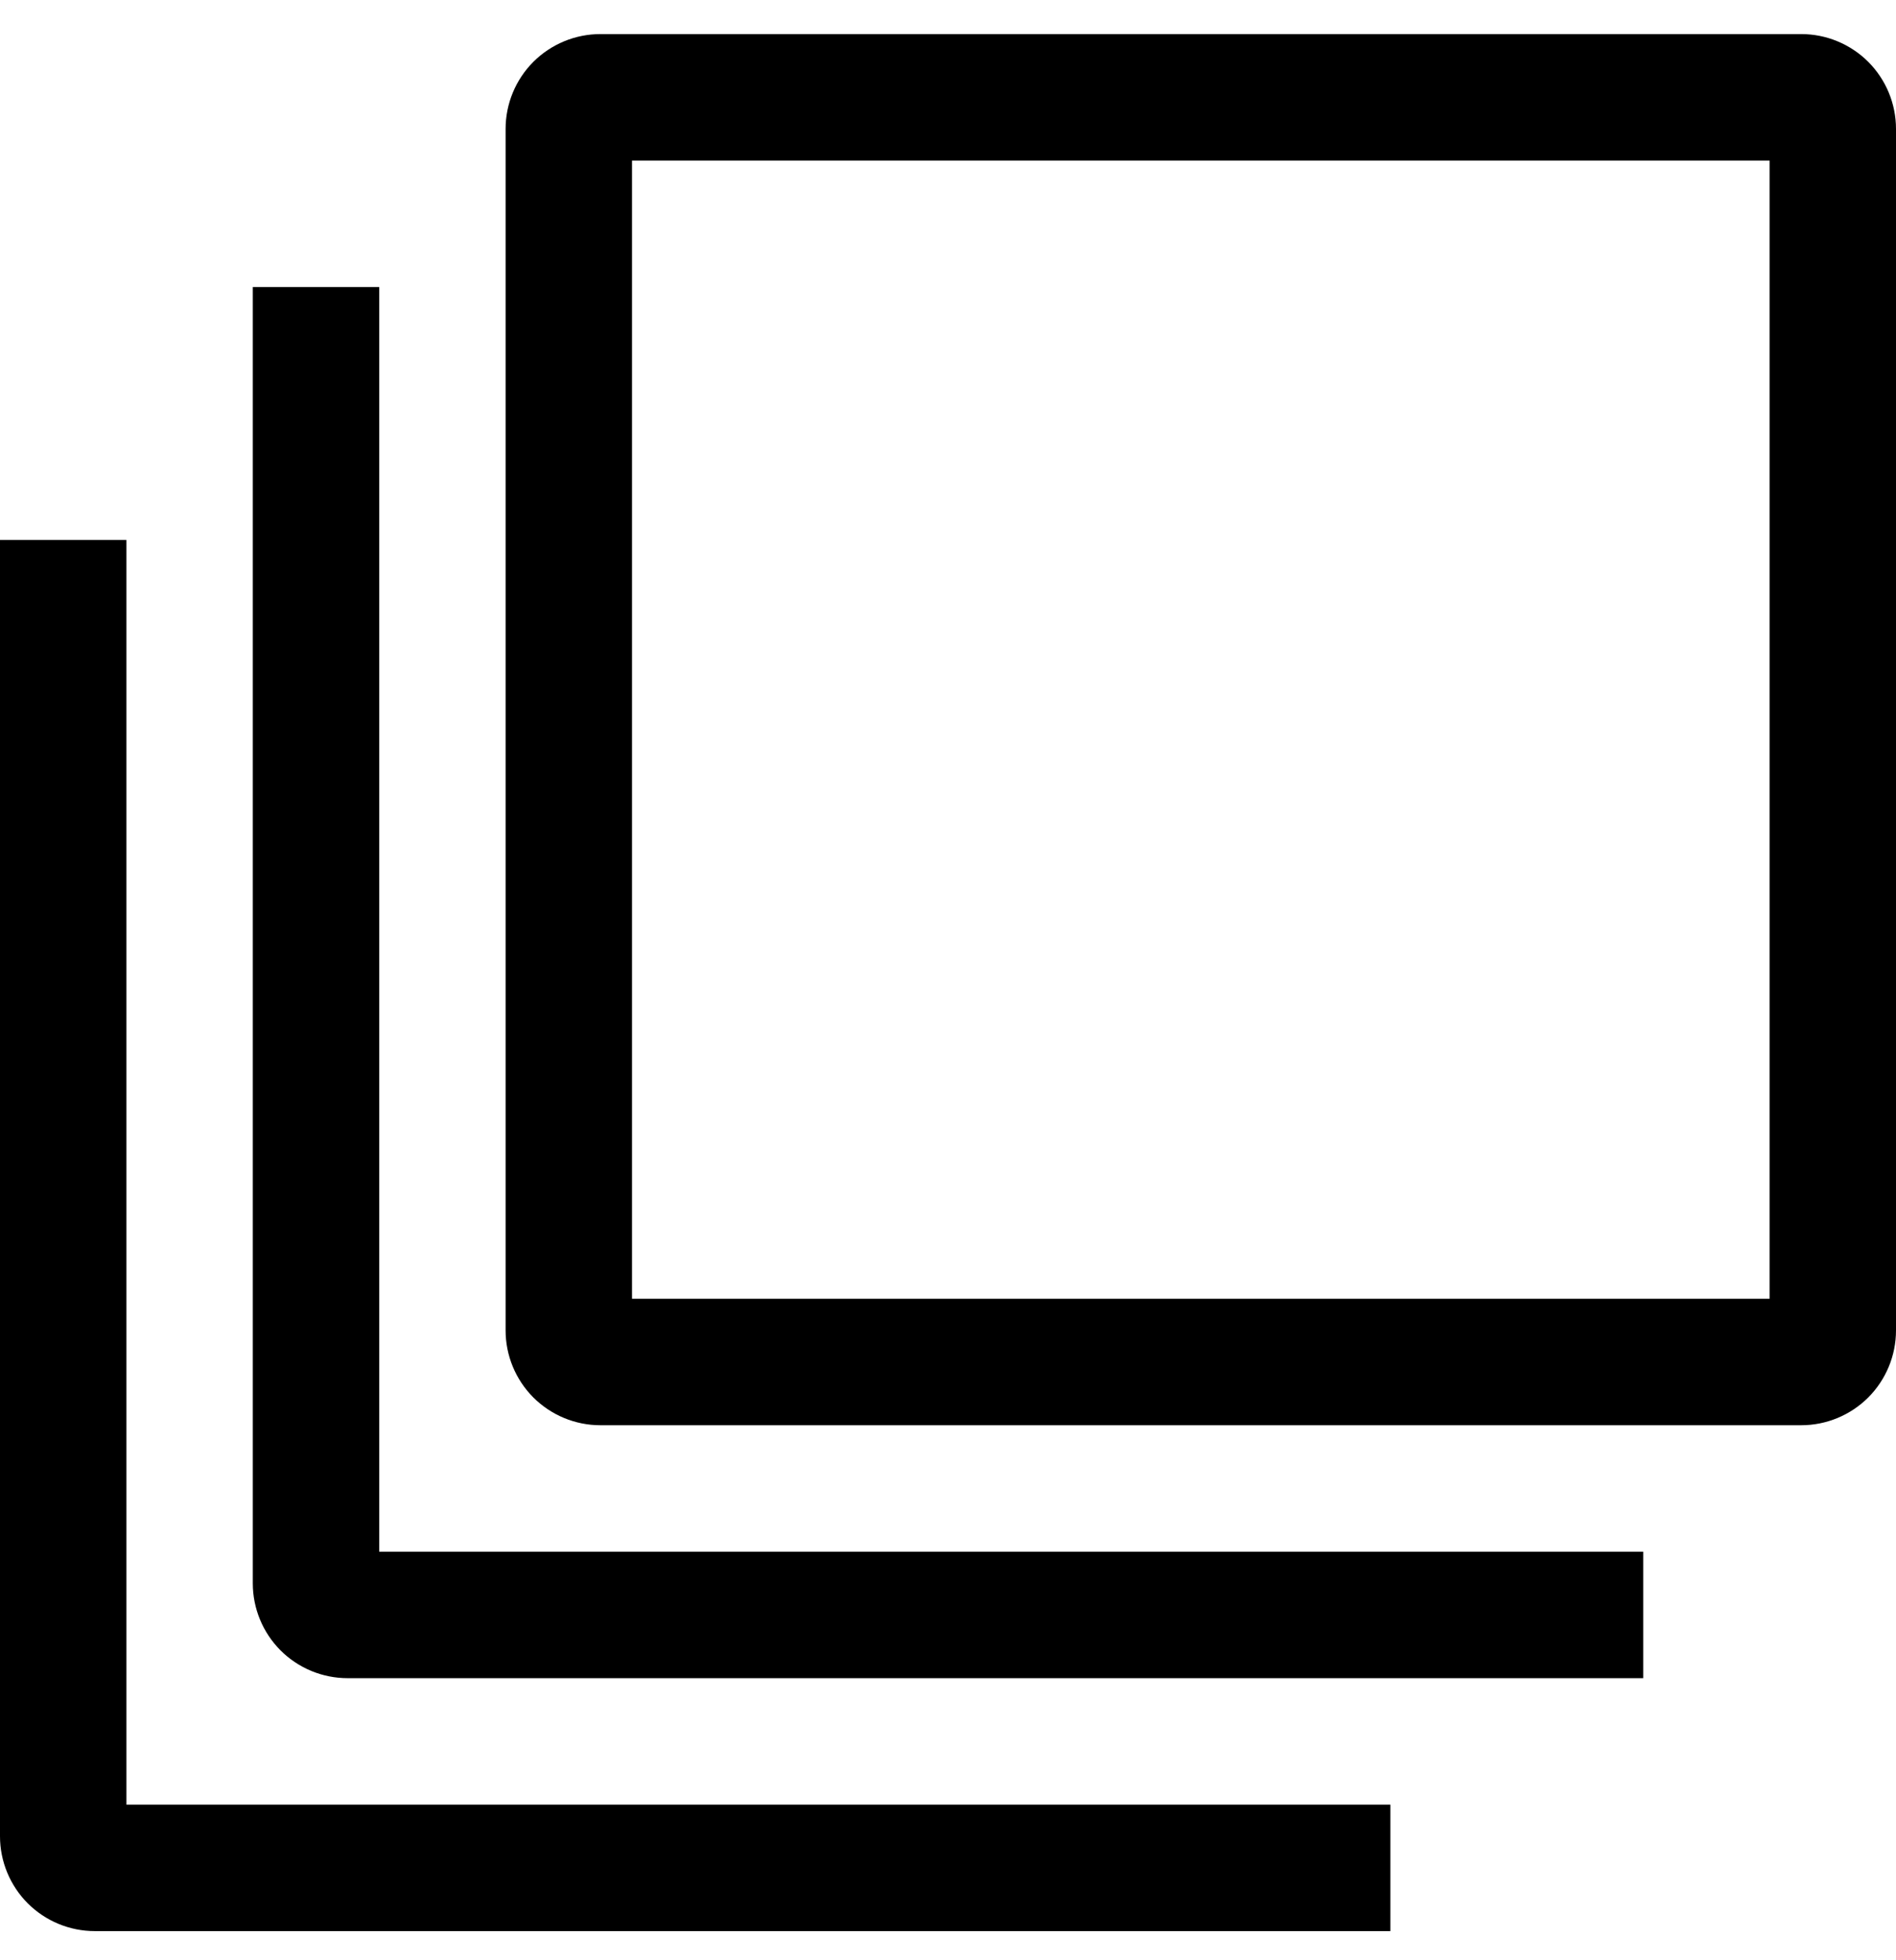
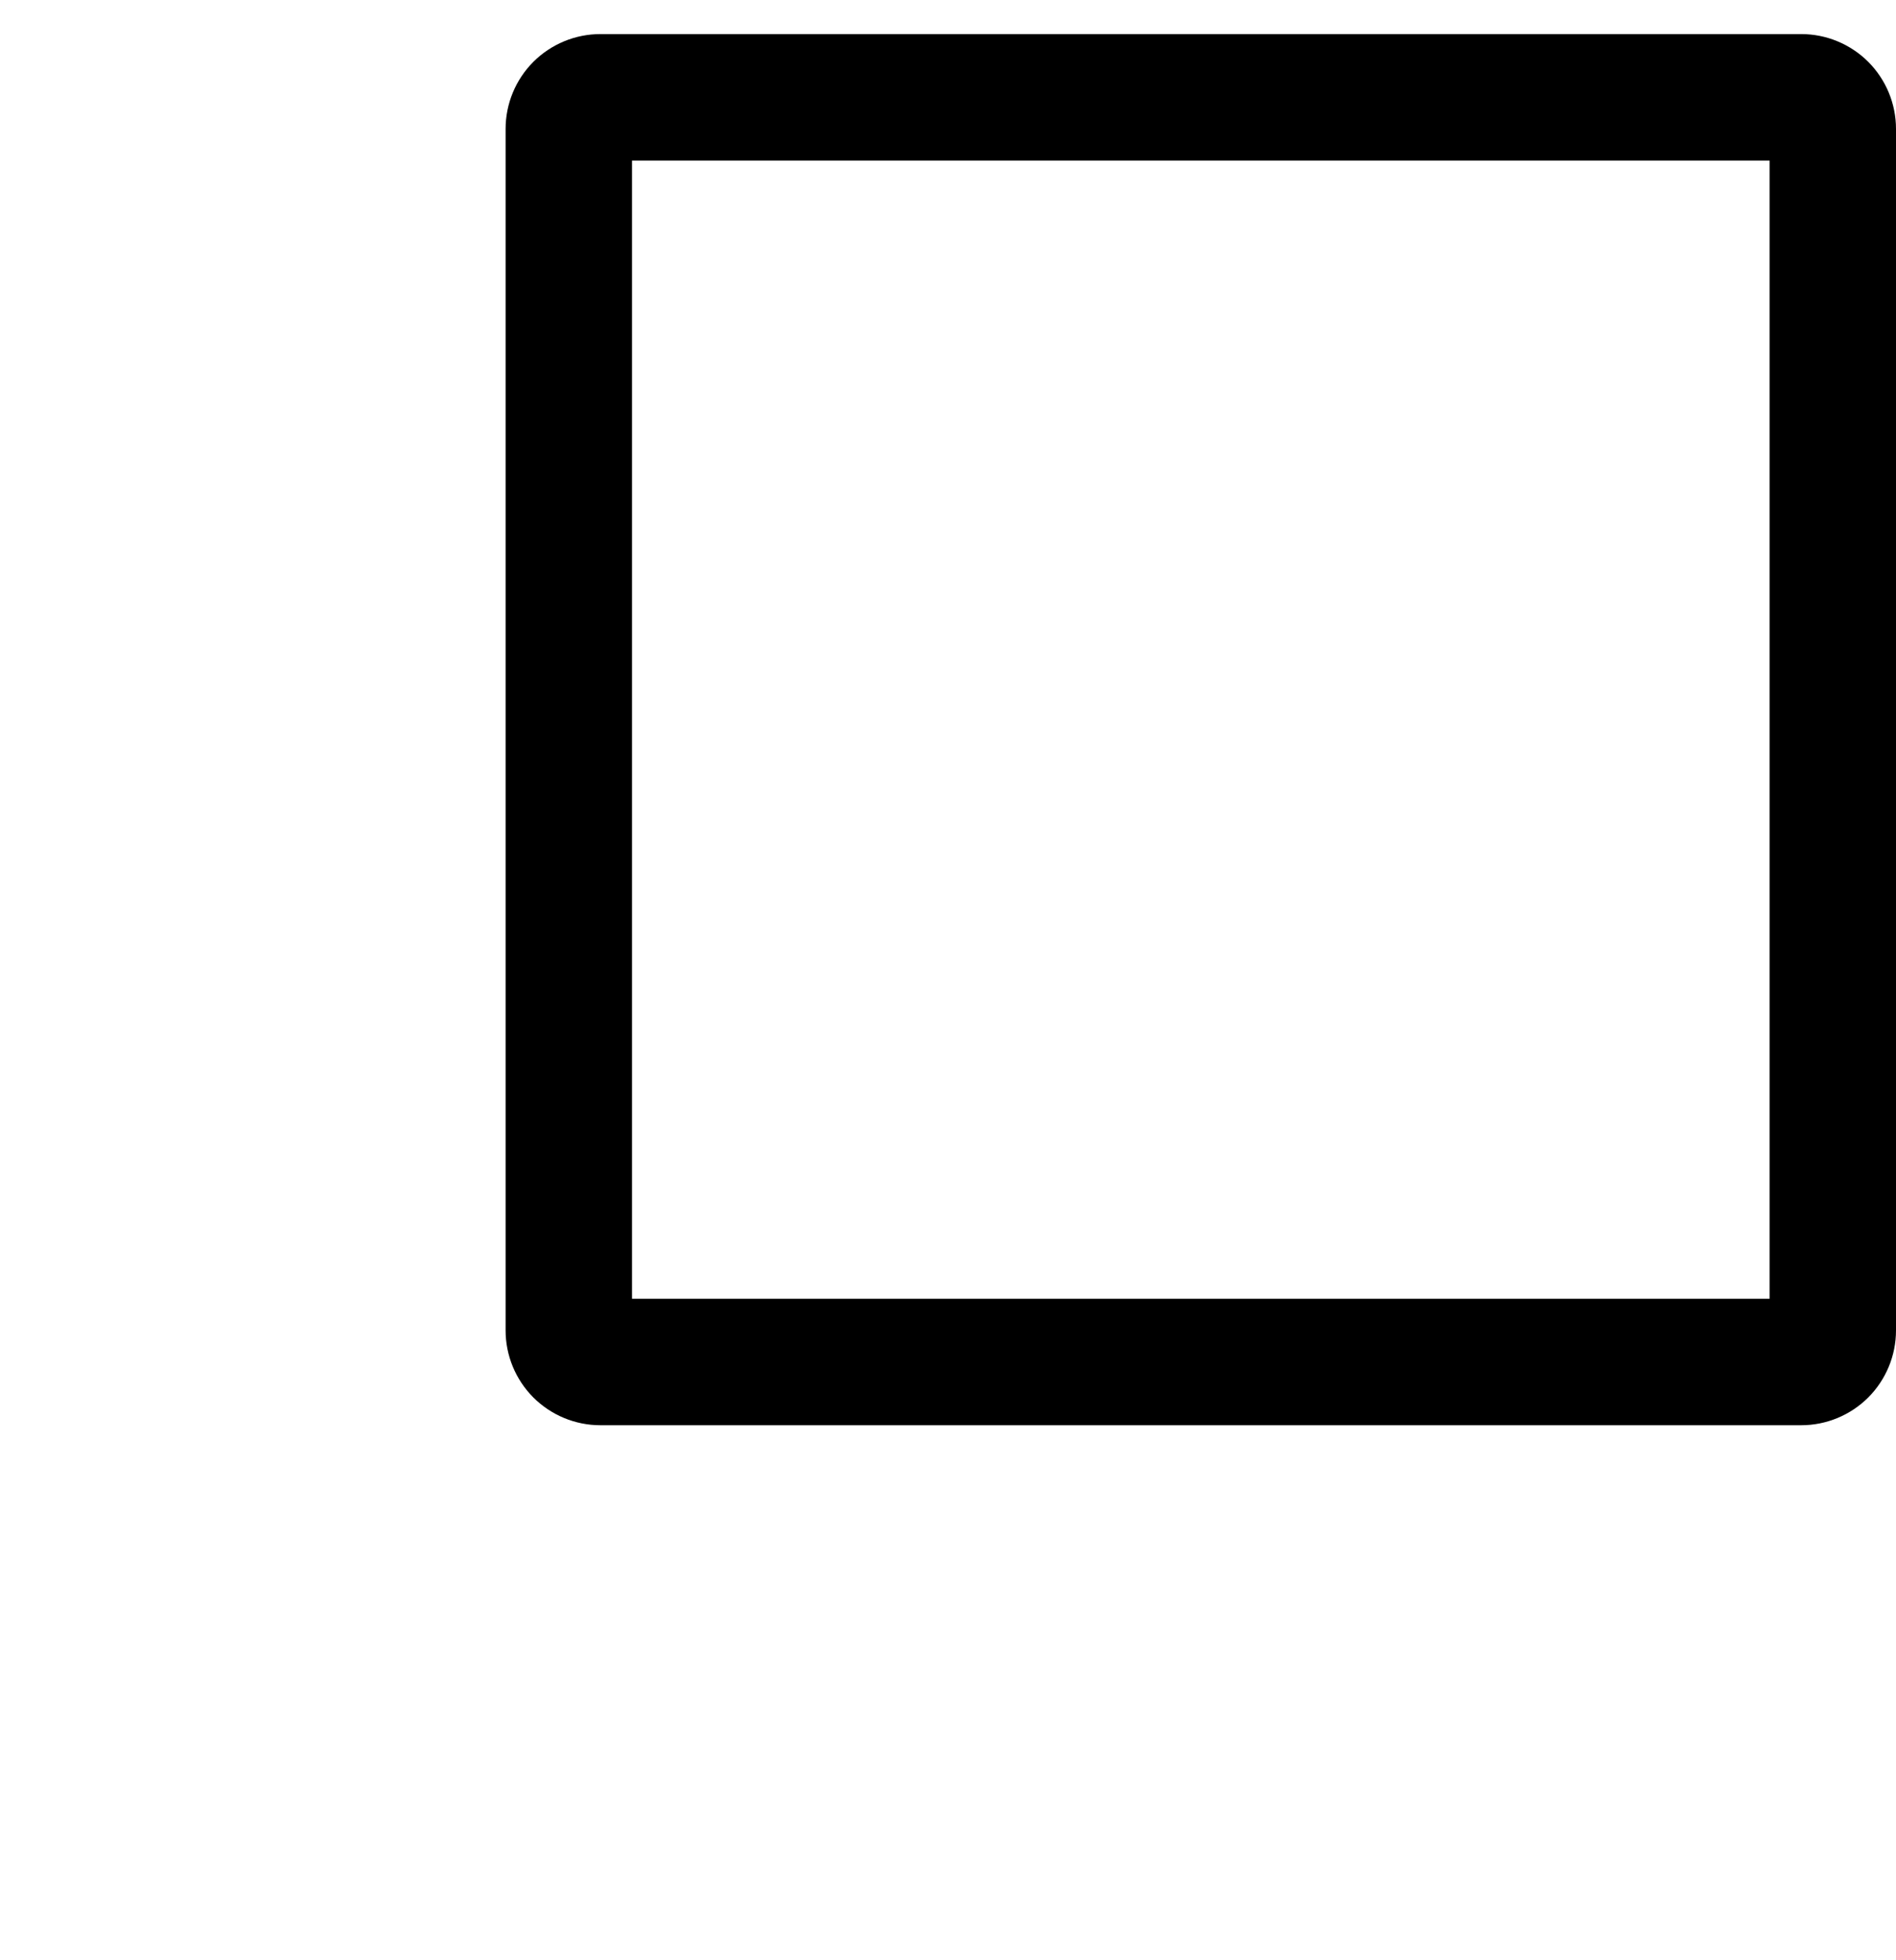
<svg xmlns="http://www.w3.org/2000/svg" width="30" height="31" viewBox="0 0 30 31" fill="none">
  <path d="M28.5 0.539H9.5C9.102 0.539 8.721 0.697 8.439 0.978C8.158 1.26 8 1.641 8 2.039V21.039C8 21.437 8.158 21.818 8.439 22.1C8.721 22.381 9.102 22.539 9.5 22.539H28.5C28.898 22.539 29.279 22.381 29.561 22.1C29.842 21.818 30 21.437 30 21.039V2.039C30 1.641 29.842 1.26 29.561 0.978C29.279 0.697 28.898 0.539 28.5 0.539ZM28 20.539H10V2.539H28V20.539Z" fill="black" />
-   <path d="M6 24.539V4.539H4V25.039C4 25.437 4.158 25.818 4.439 26.1C4.721 26.381 5.102 26.539 5.5 26.539H26V24.539H6Z" fill="black" />
-   <path d="M2 28.539V8.539H0V29.039C0 29.437 0.158 29.818 0.439 30.1C0.721 30.381 1.102 30.539 1.5 30.539H22V28.539H2Z" fill="black" />
</svg>